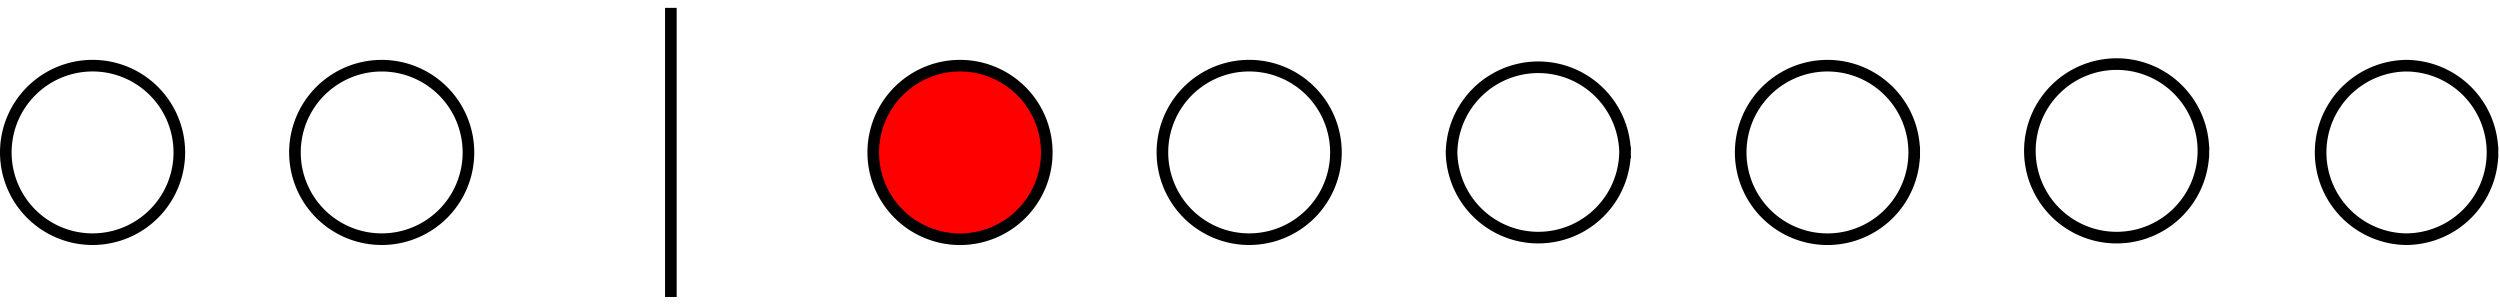
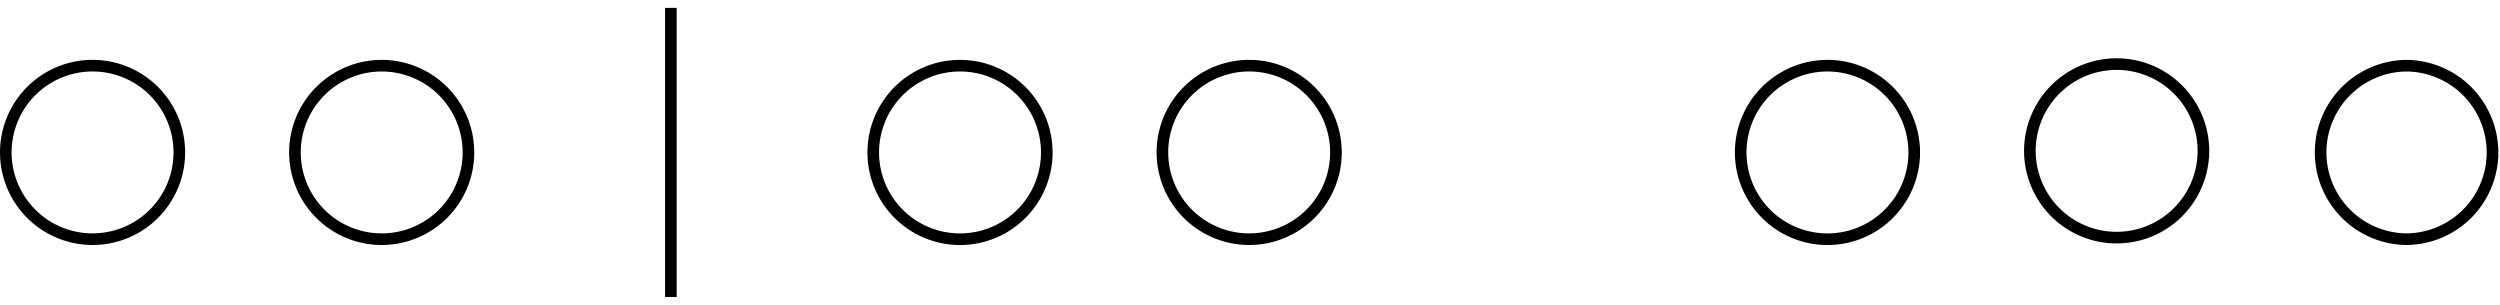
<svg xmlns="http://www.w3.org/2000/svg" width="287" height="35" viewBox="1872.019 1483.078 171.557 20.922">
  <g id="page1">
-     <path fill="red" d="M1943.852 1493.539a5.954 5.954 0 1 0-11.909.002 5.954 5.954 0 0 0 11.909-.002" />
-     <path fill="none" stroke="#000" stroke-miterlimit="10" stroke-width=".797" d="M1943.852 1493.539a5.954 5.954 0 1 0-11.909.002 5.954 5.954 0 0 0 11.909-.002zm-59.528 0a5.954 5.954 0 1 0-5.953 5.953 5.954 5.954 0 0 0 5.953-5.953zm19.84 0a5.954 5.954 0 0 0-5.953-5.953 5.953 5.953 0 0 0 0 11.906 5.95 5.95 0 0 0 5.953-5.953zm59.531 0a5.954 5.954 0 1 0-5.953 5.953 5.954 5.954 0 0 0 5.953-5.953zm19.84 0a5.954 5.954 0 0 0-11.906 0 5.954 5.954 0 0 0 11.906 0zm19.844 0a5.954 5.954 0 1 0-11.908.002 5.954 5.954 0 0 0 11.908-.002zm19.844 0a5.954 5.954 0 1 0-11.906.002 5.954 5.954 0 0 0 11.906-.002zm19.84 0a5.954 5.954 0 0 0-5.95-5.953 5.954 5.954 0 0 0 0 11.906 5.95 5.95 0 0 0 5.95-5.953zm-125.008 9.921v-19.843" />
+     <path fill="none" stroke="#000" stroke-miterlimit="10" stroke-width=".797" d="M1943.852 1493.539a5.954 5.954 0 1 0-11.909.002 5.954 5.954 0 0 0 11.909-.002zm-59.528 0a5.954 5.954 0 1 0-5.953 5.953 5.954 5.954 0 0 0 5.953-5.953zm19.84 0a5.954 5.954 0 0 0-5.953-5.953 5.953 5.953 0 0 0 0 11.906 5.95 5.95 0 0 0 5.953-5.953zm59.531 0a5.954 5.954 0 1 0-5.953 5.953 5.954 5.954 0 0 0 5.953-5.953zm19.84 0zm19.844 0a5.954 5.954 0 1 0-11.908.002 5.954 5.954 0 0 0 11.908-.002zm19.844 0a5.954 5.954 0 1 0-11.906.002 5.954 5.954 0 0 0 11.906-.002zm19.84 0a5.954 5.954 0 0 0-5.95-5.953 5.954 5.954 0 0 0 0 11.906 5.95 5.95 0 0 0 5.95-5.953zm-125.008 9.921v-19.843" />
  </g>
  <script type="text/ecmascript">if(window.parent.postMessage)window.parent.postMessage("13.125|215.25|26.25|"+window.location,"*");</script>
</svg>